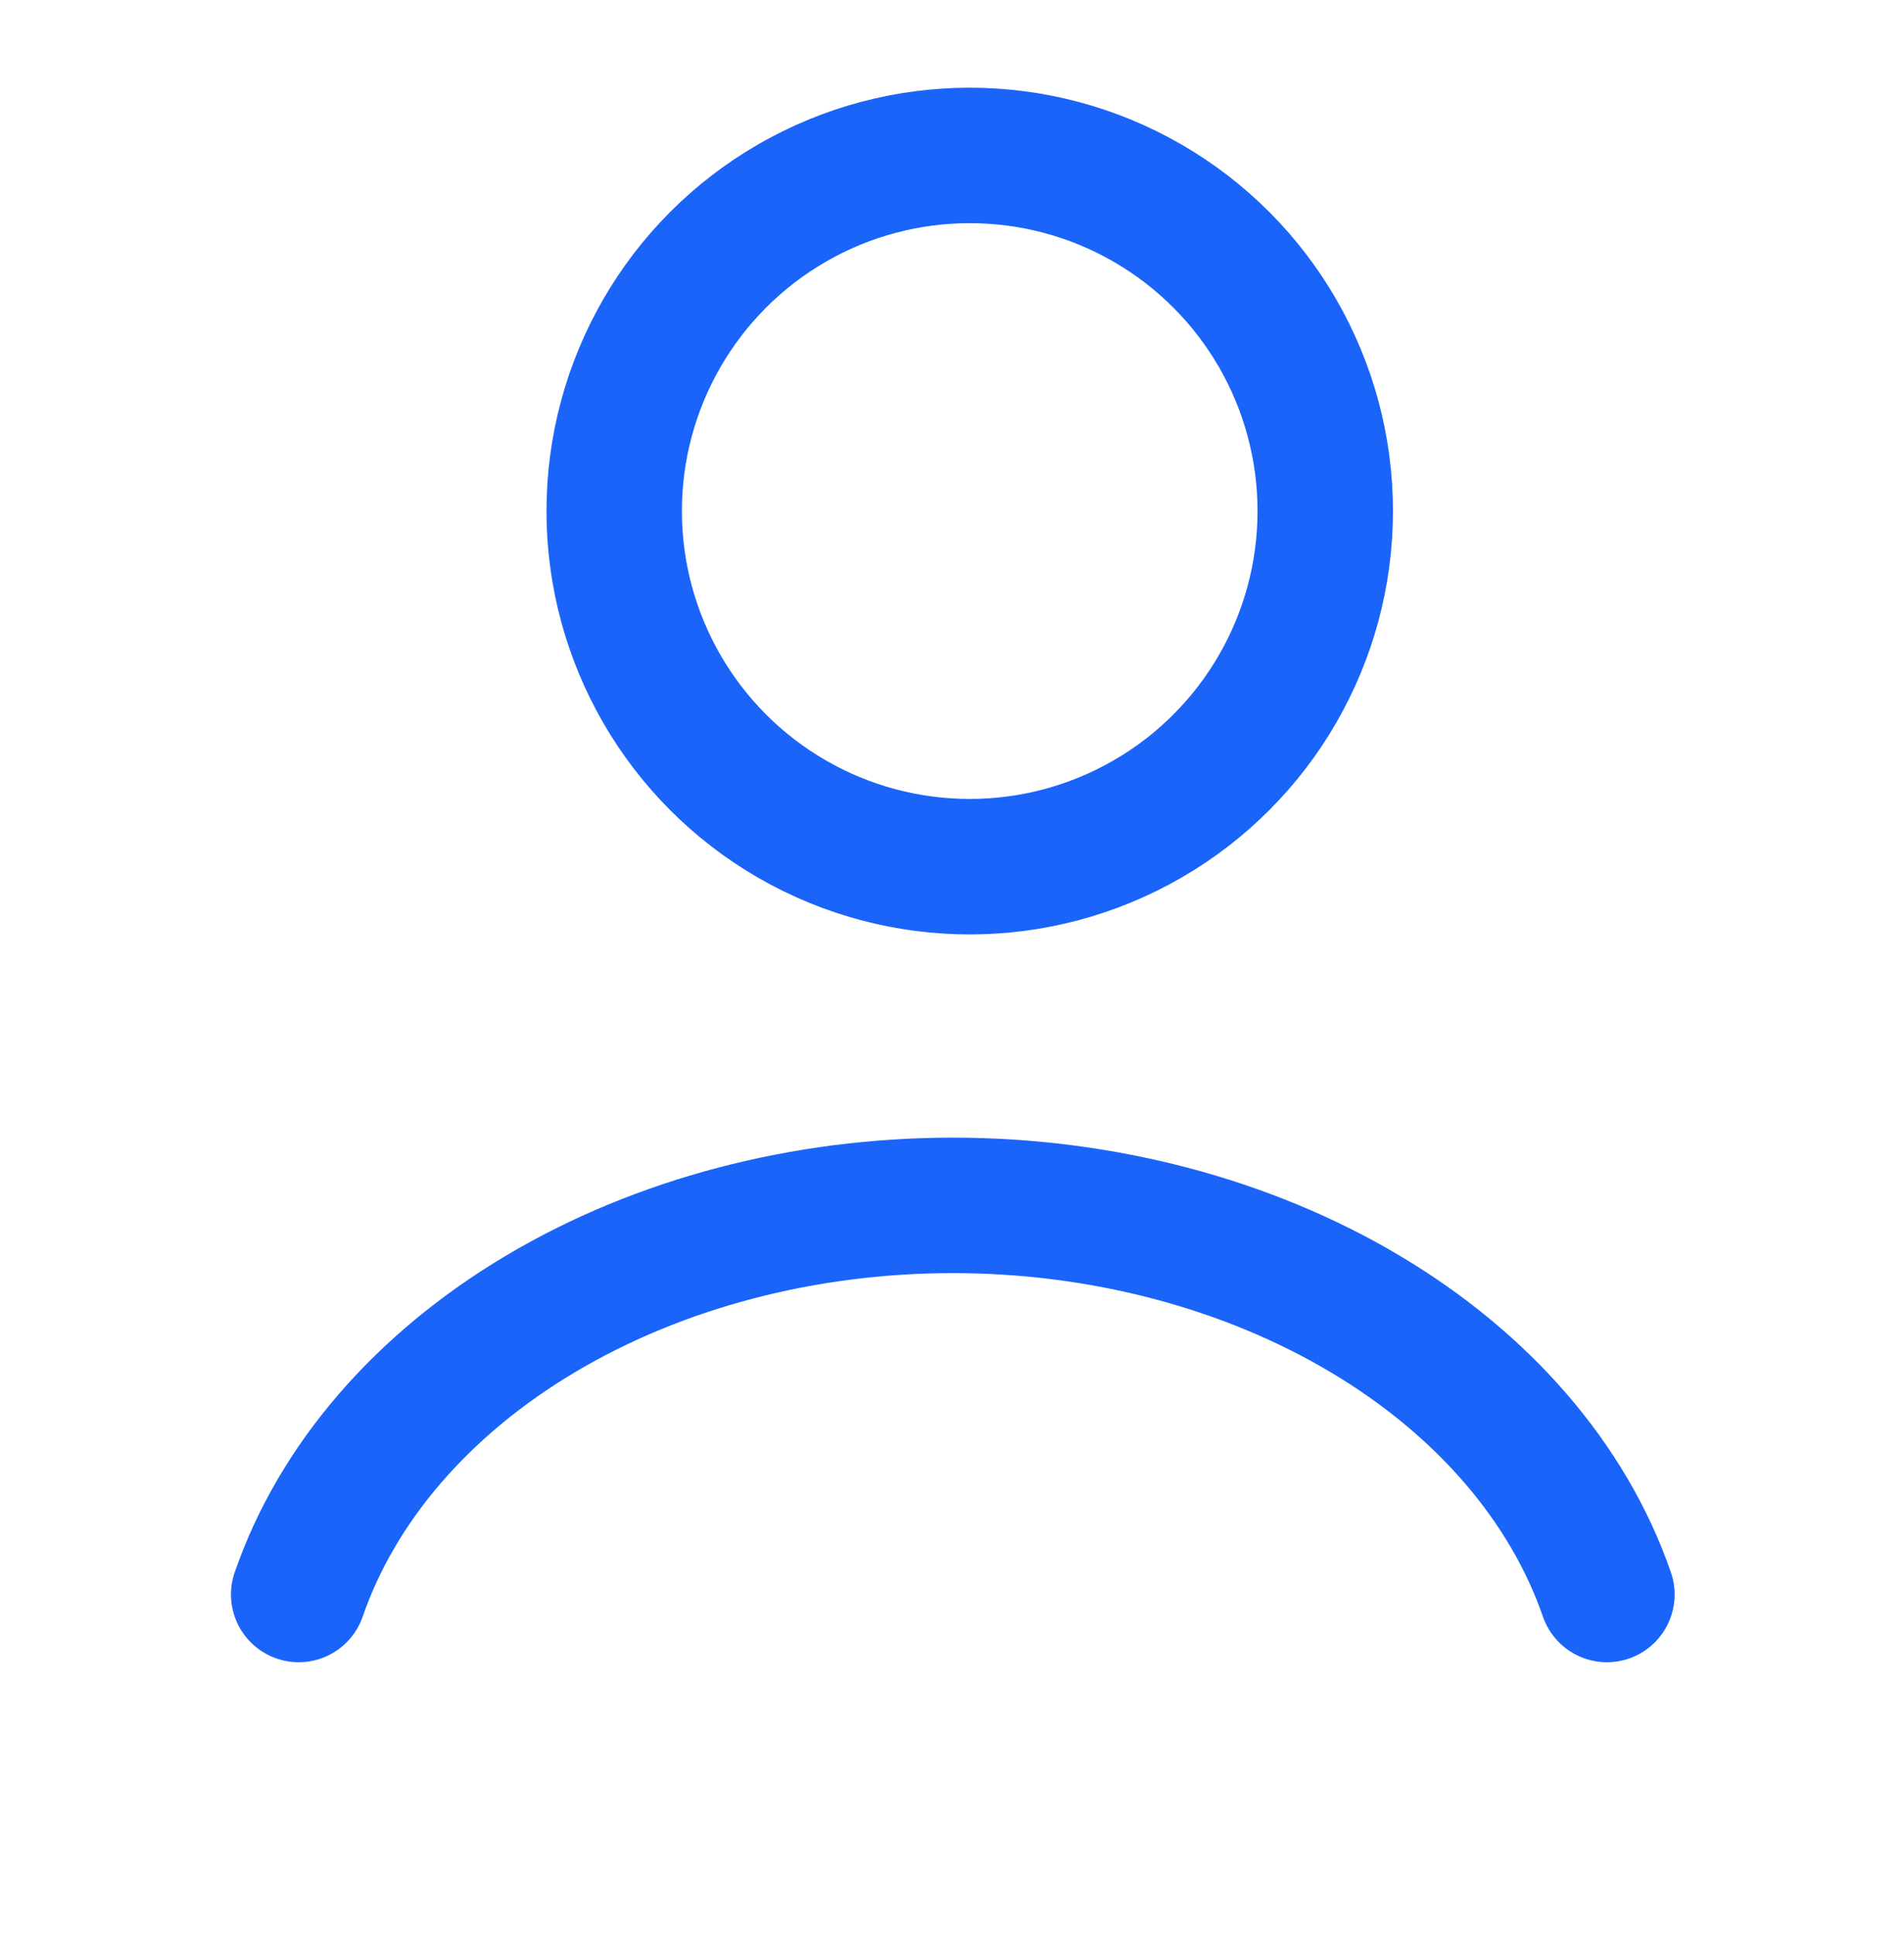
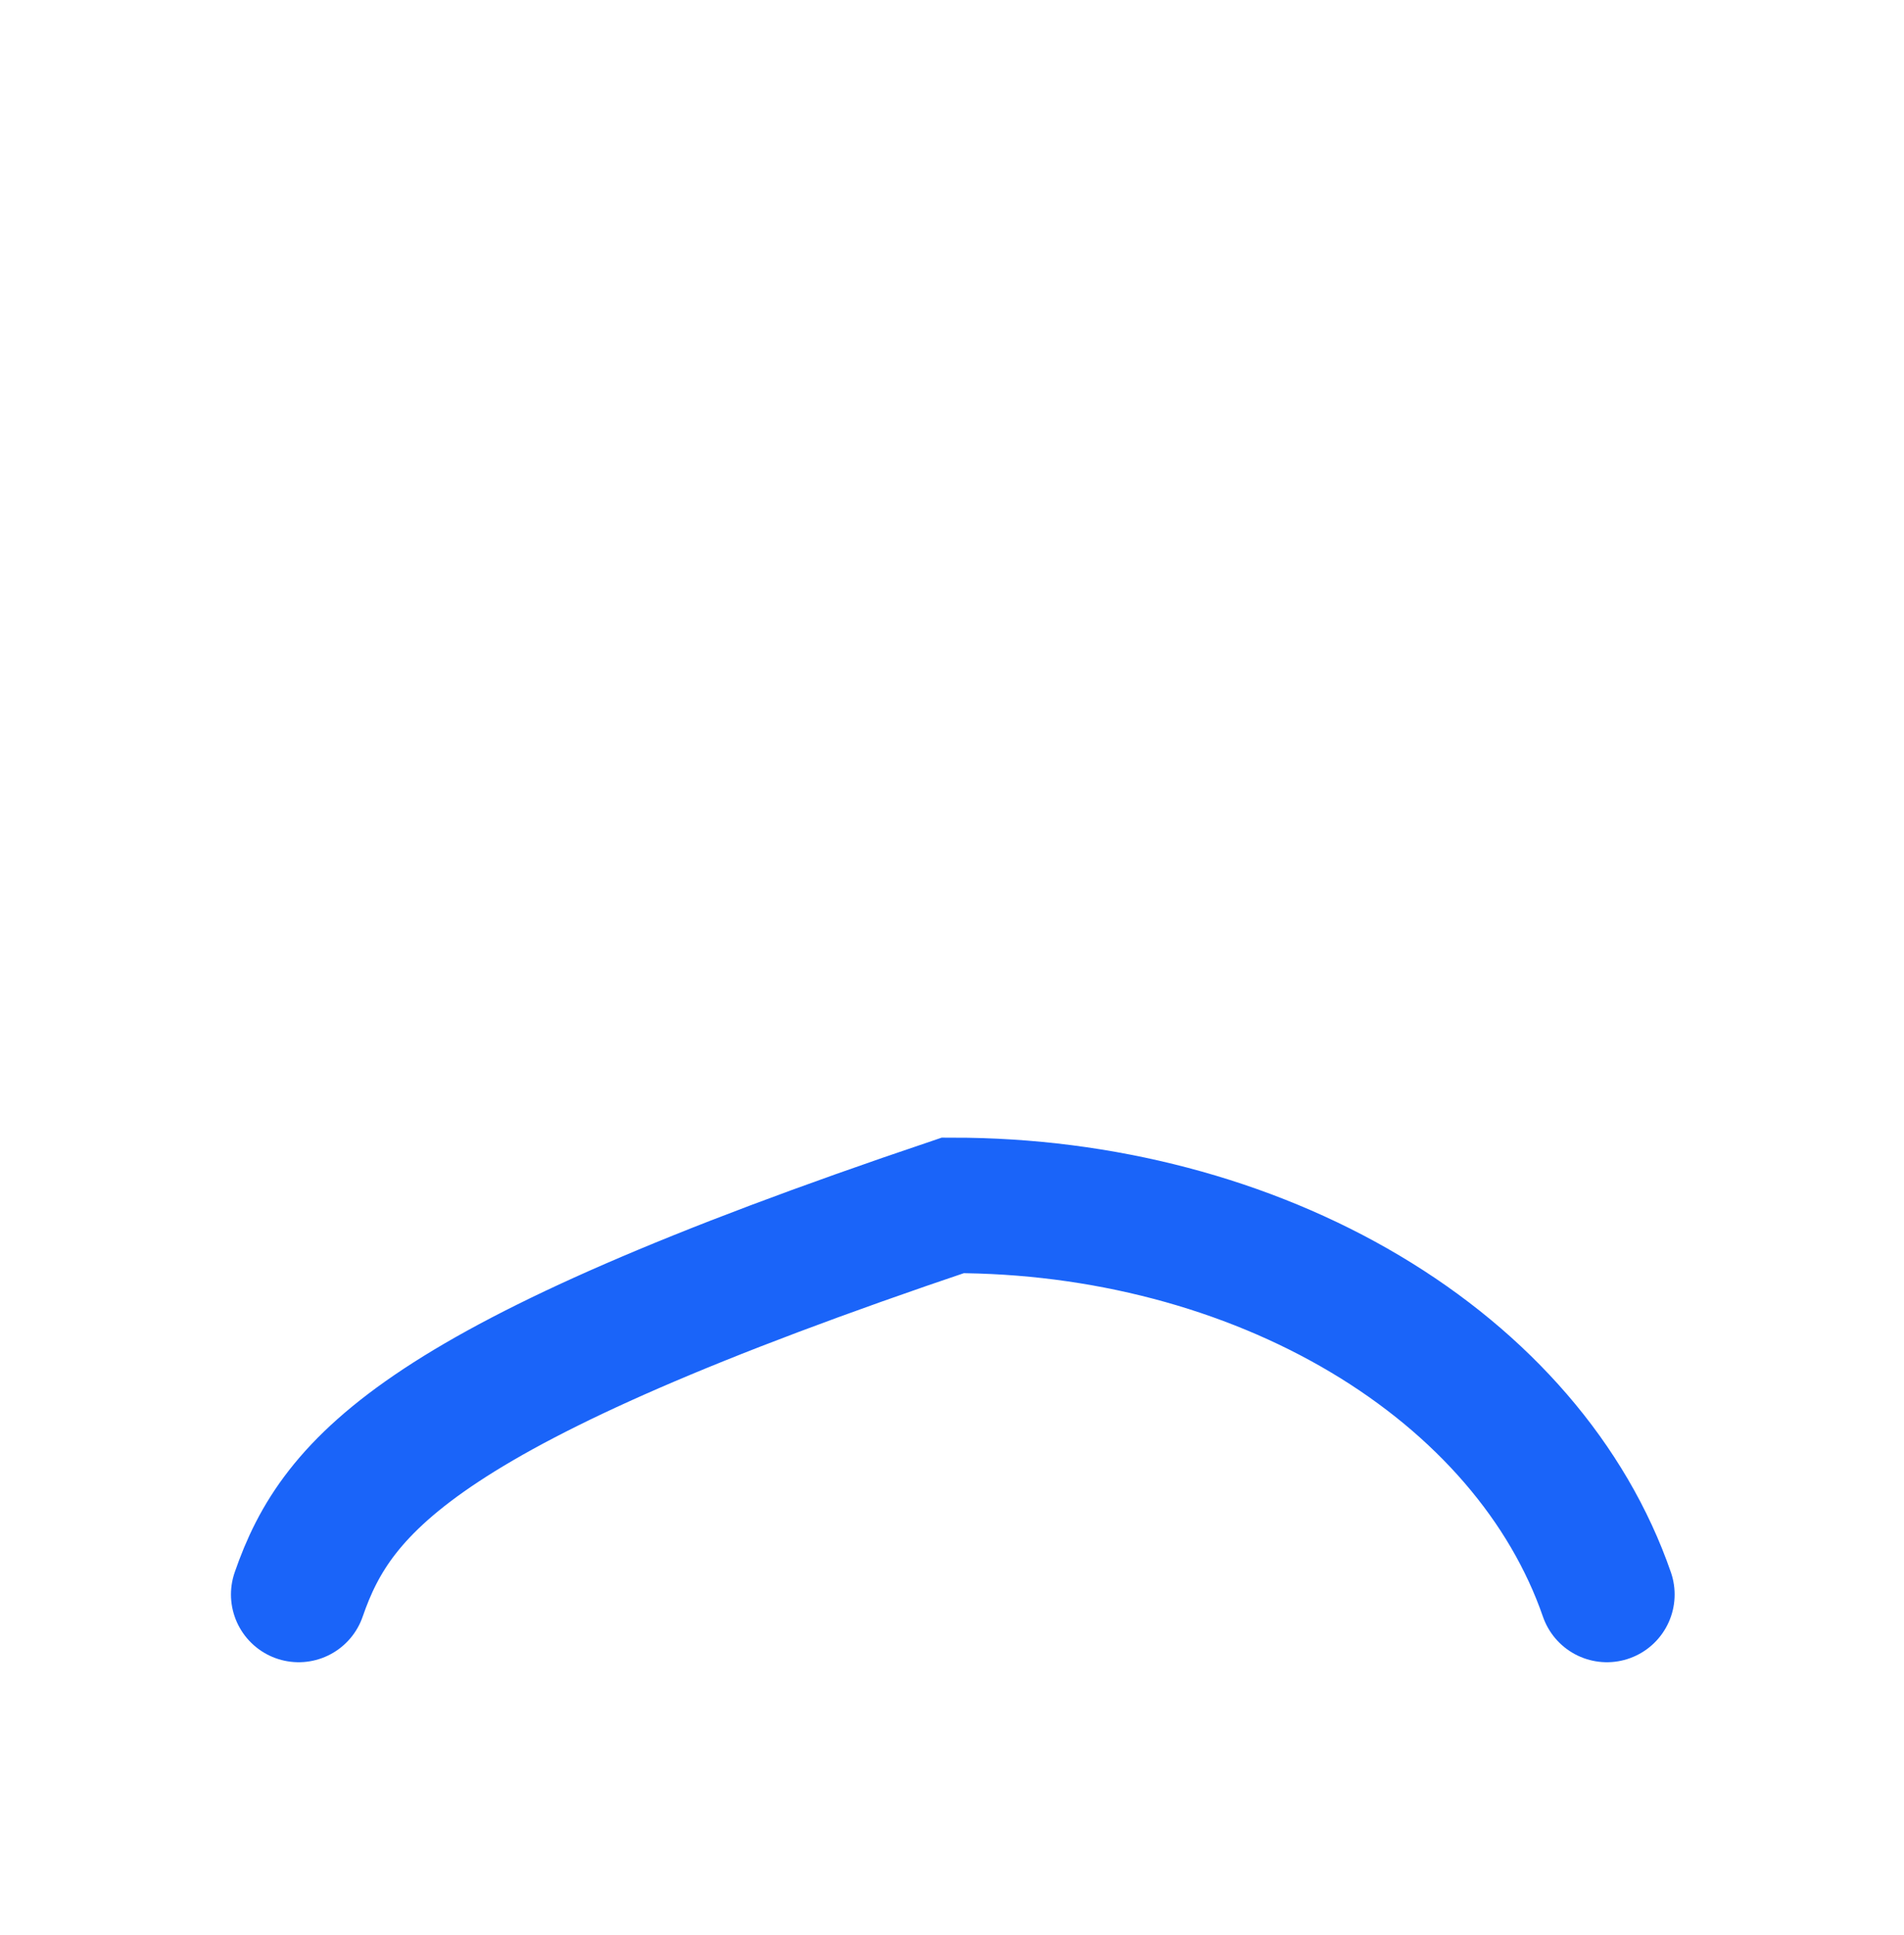
<svg xmlns="http://www.w3.org/2000/svg" width="62" height="63" viewBox="0 0 62 63" fill="none">
-   <path d="M52.326 51.907C51.069 48.273 48.301 45.062 44.45 42.772C40.599 40.481 35.88 39.24 31.026 39.24C26.171 39.24 21.453 40.481 17.602 42.772C13.751 45.062 10.982 48.273 9.726 51.907" stroke="#1A64F9" stroke-width="4.41" stroke-linecap="round" />
-   <circle cx="31.577" cy="16.637" r="11.577" stroke="#1A64F9" stroke-width="4.41" stroke-linecap="round" />
+   <path d="M52.326 51.907C51.069 48.273 48.301 45.062 44.45 42.772C40.599 40.481 35.88 39.24 31.026 39.24C13.751 45.062 10.982 48.273 9.726 51.907" stroke="#1A64F9" stroke-width="4.41" stroke-linecap="round" />
</svg>